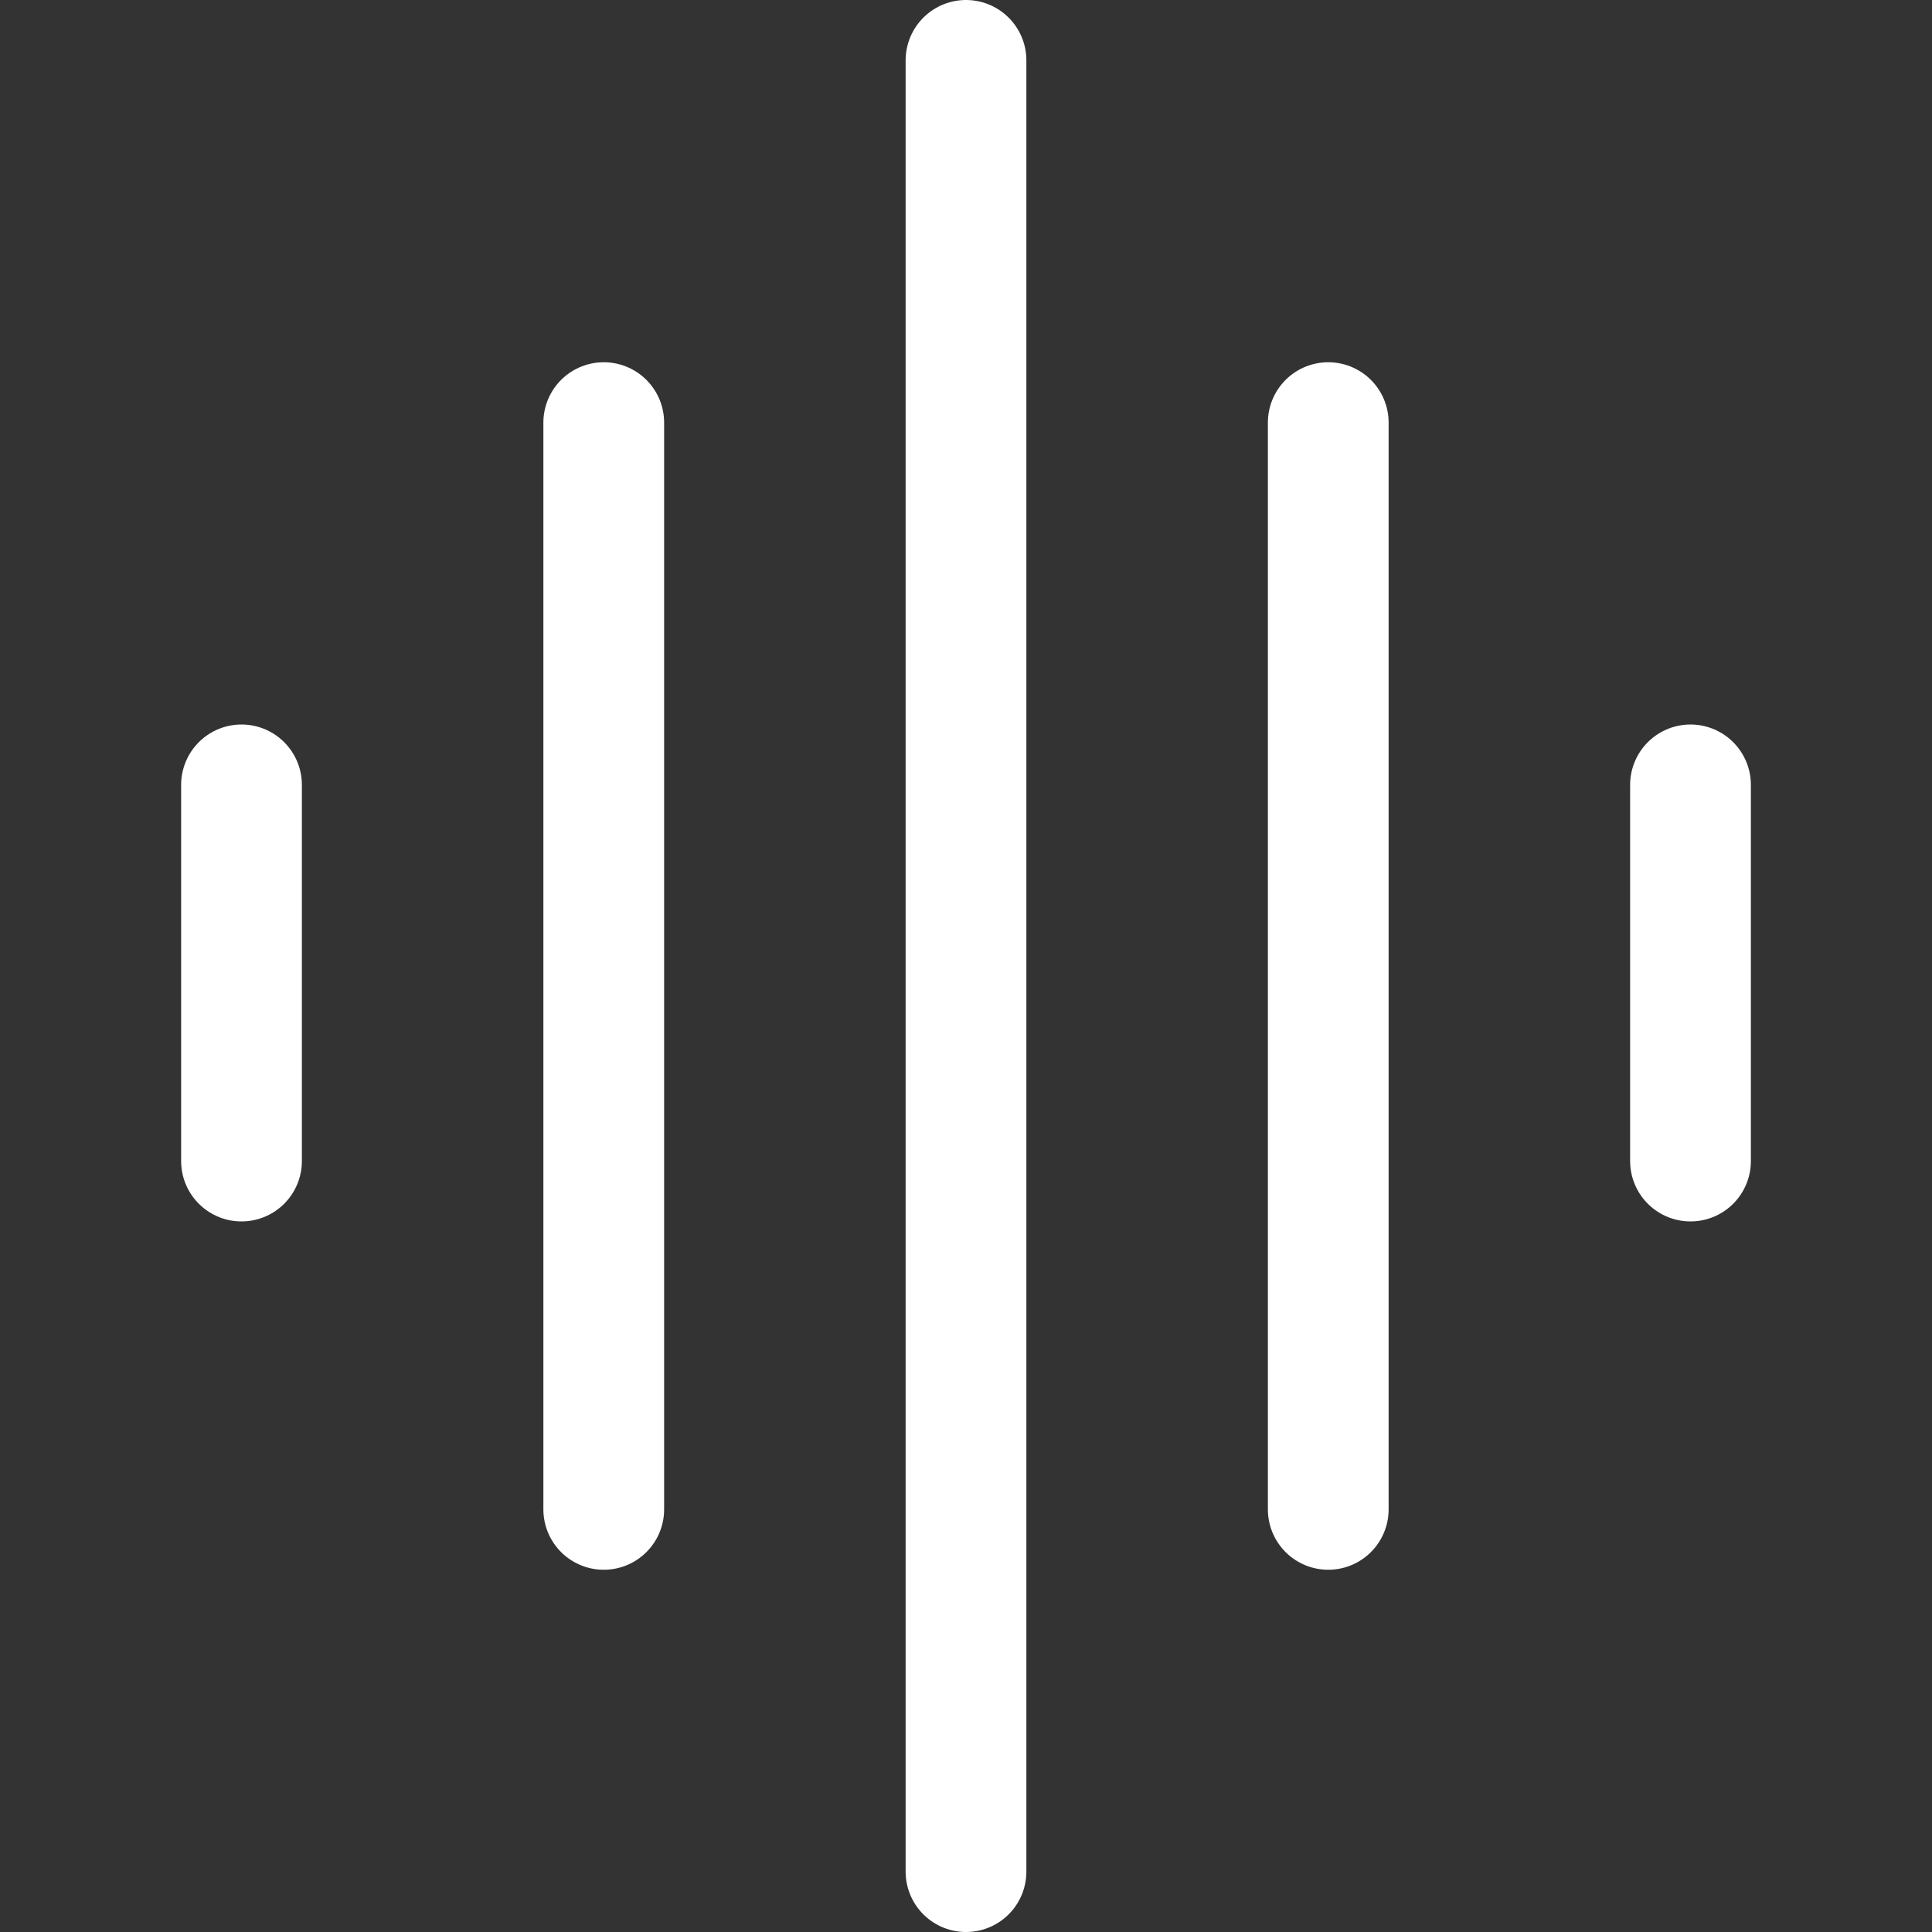
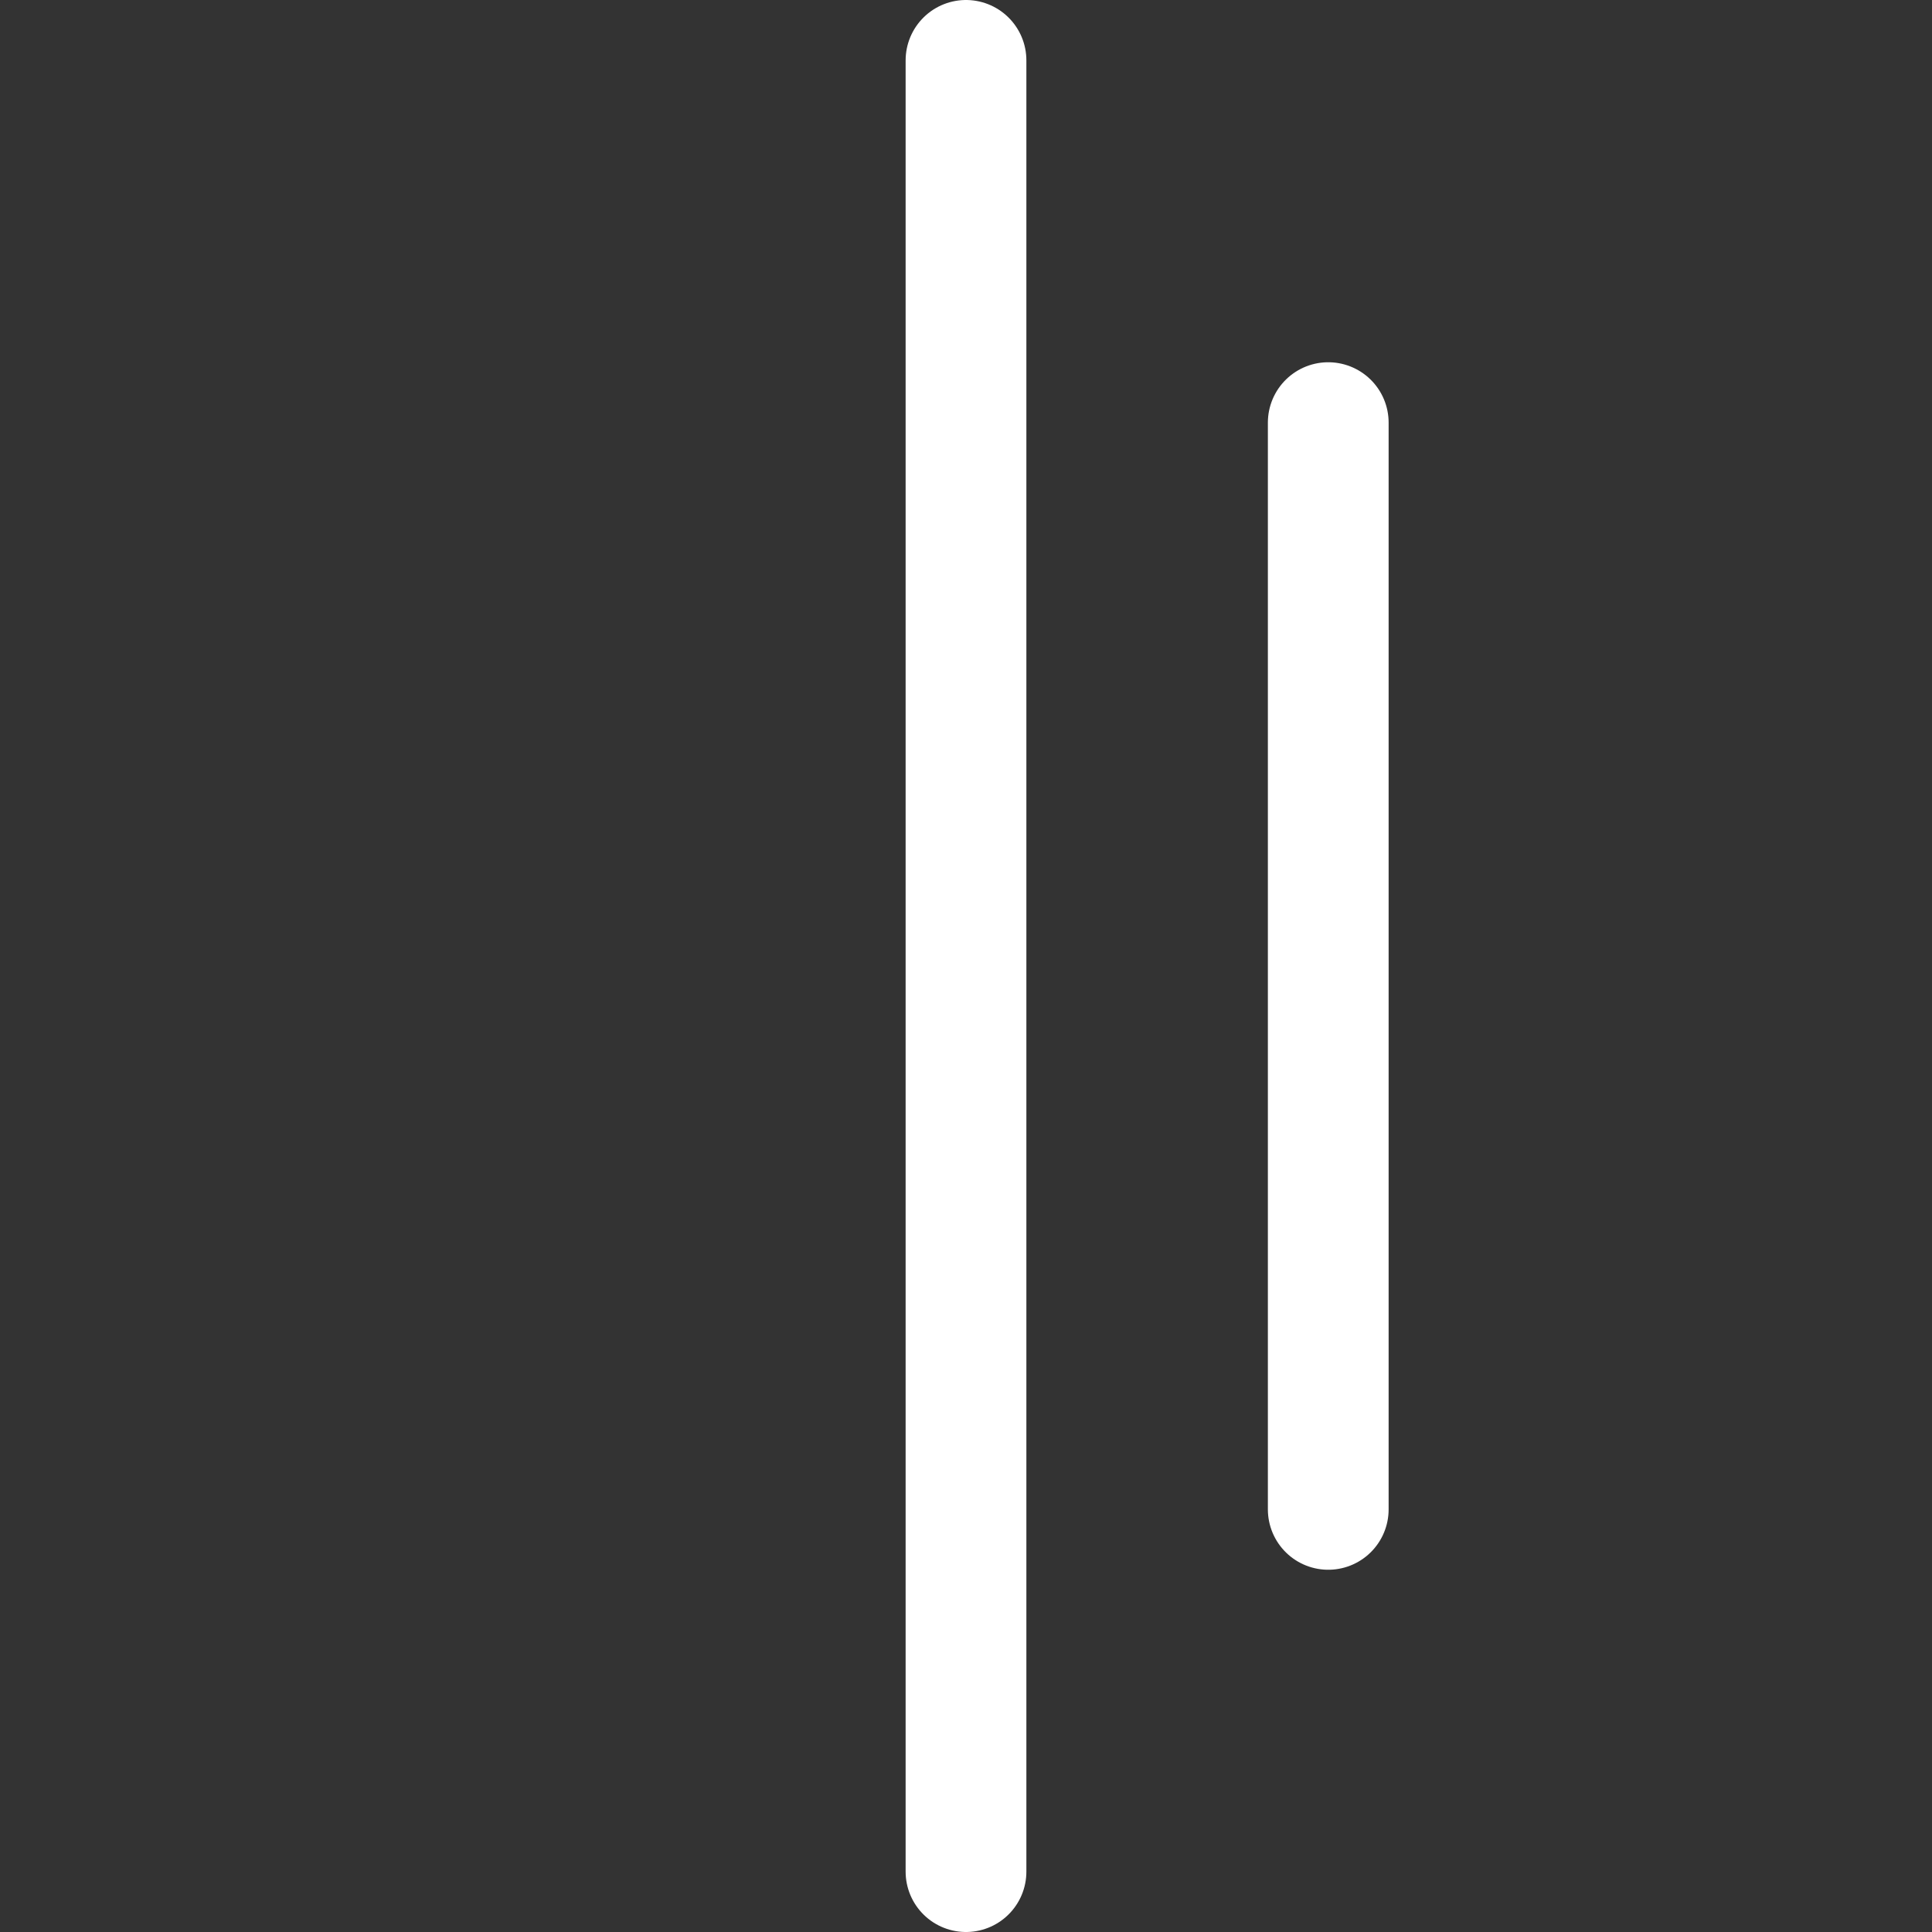
<svg xmlns="http://www.w3.org/2000/svg" viewBox="0 0 48 48">
  <rect x="0" y="0" width="48" height="48" fill="#333333" stroke="none" />
  <g transform="matrix(2,0,0,2,0,0)">
-     <path d="M3 9.75L3 14.423" fill="none" stroke="#ffffff" stroke-linecap="round" stroke-linejoin="round" stroke-width="1.5" />
-     <path d="M7.5 5.25L7.5 18.75" fill="none" stroke="#ffffff" stroke-linecap="round" stroke-linejoin="round" stroke-width="1.5" />
-     <path d="M21 9.75L21 14.423" fill="none" stroke="#ffffff" stroke-linecap="round" stroke-linejoin="round" stroke-width="1.5" />
    <path d="M16.5 5.25L16.5 18.75" fill="none" stroke="#ffffff" stroke-linecap="round" stroke-linejoin="round" stroke-width="1.5" />
    <path d="M12 0.75L12 23.25" fill="none" stroke="#ffffff" stroke-linecap="round" stroke-linejoin="round" stroke-width="1.5" />
  </g>
</svg>